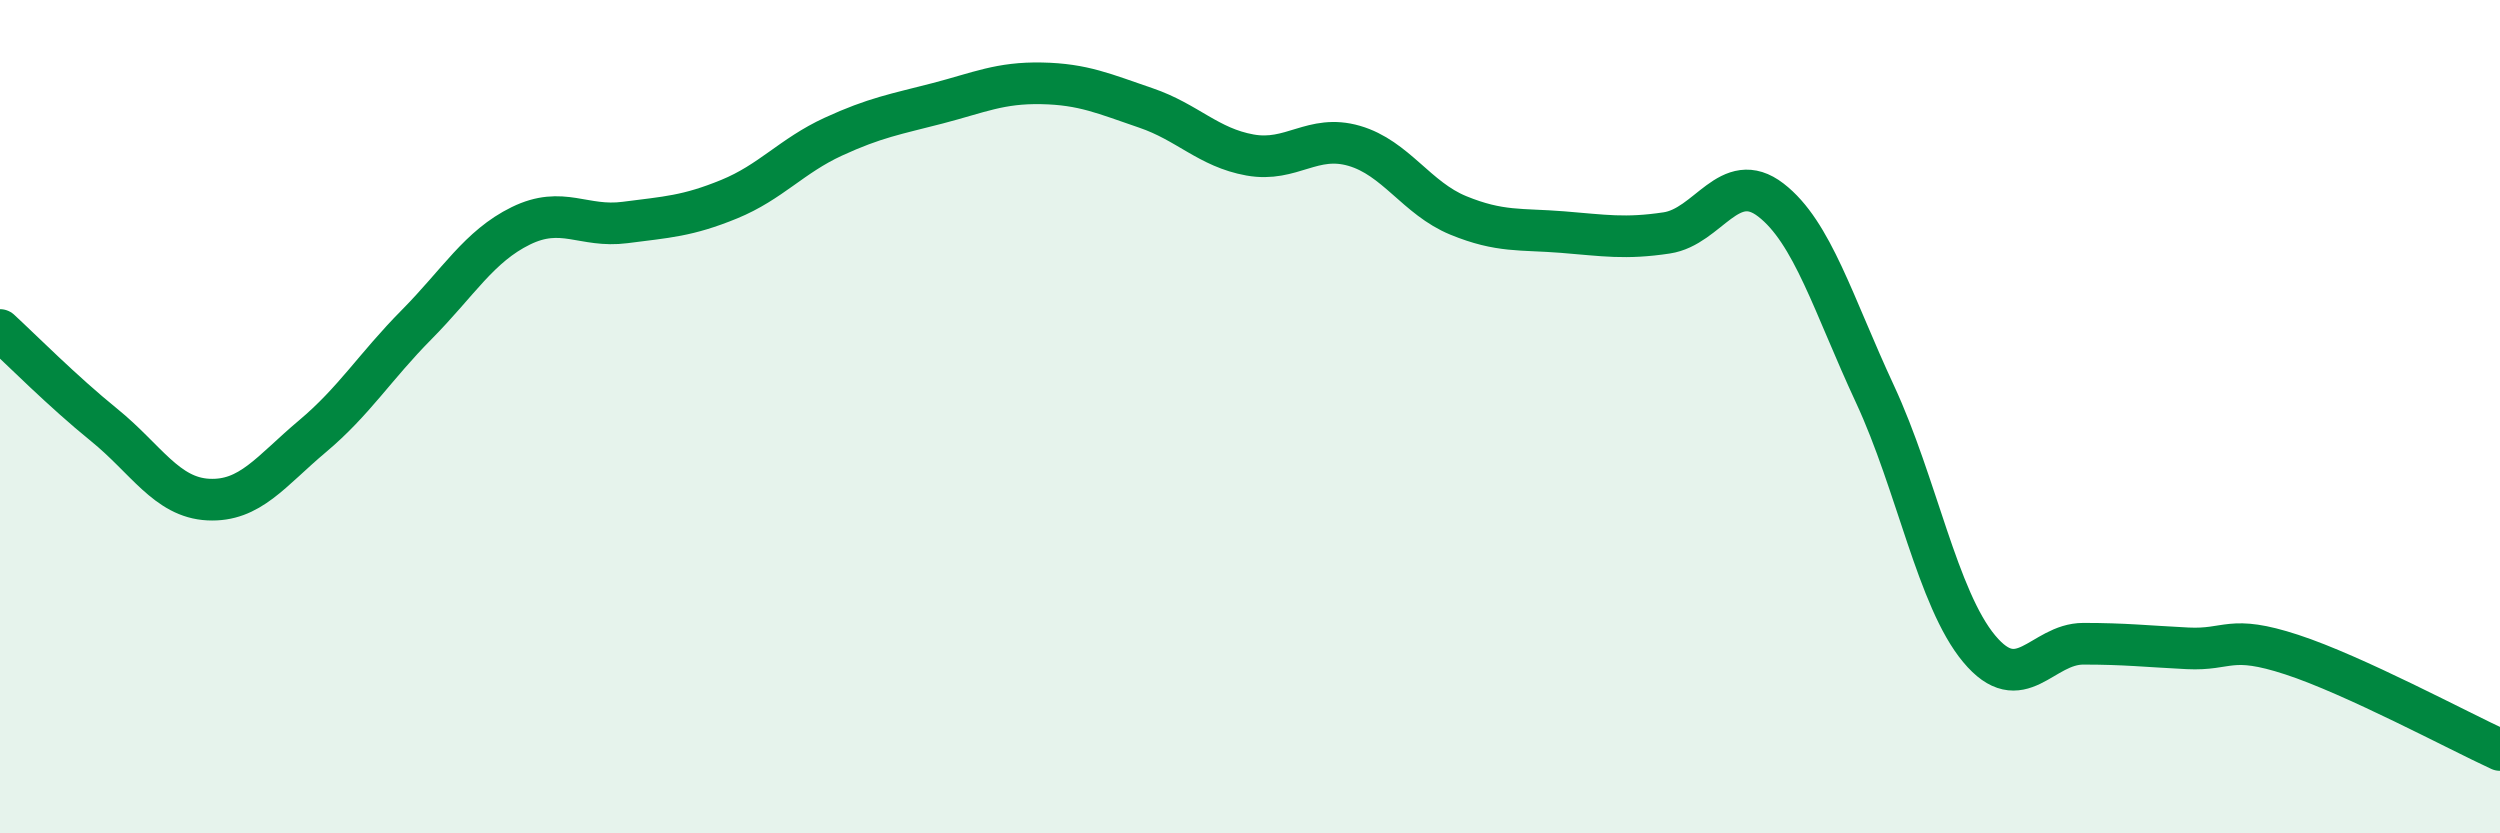
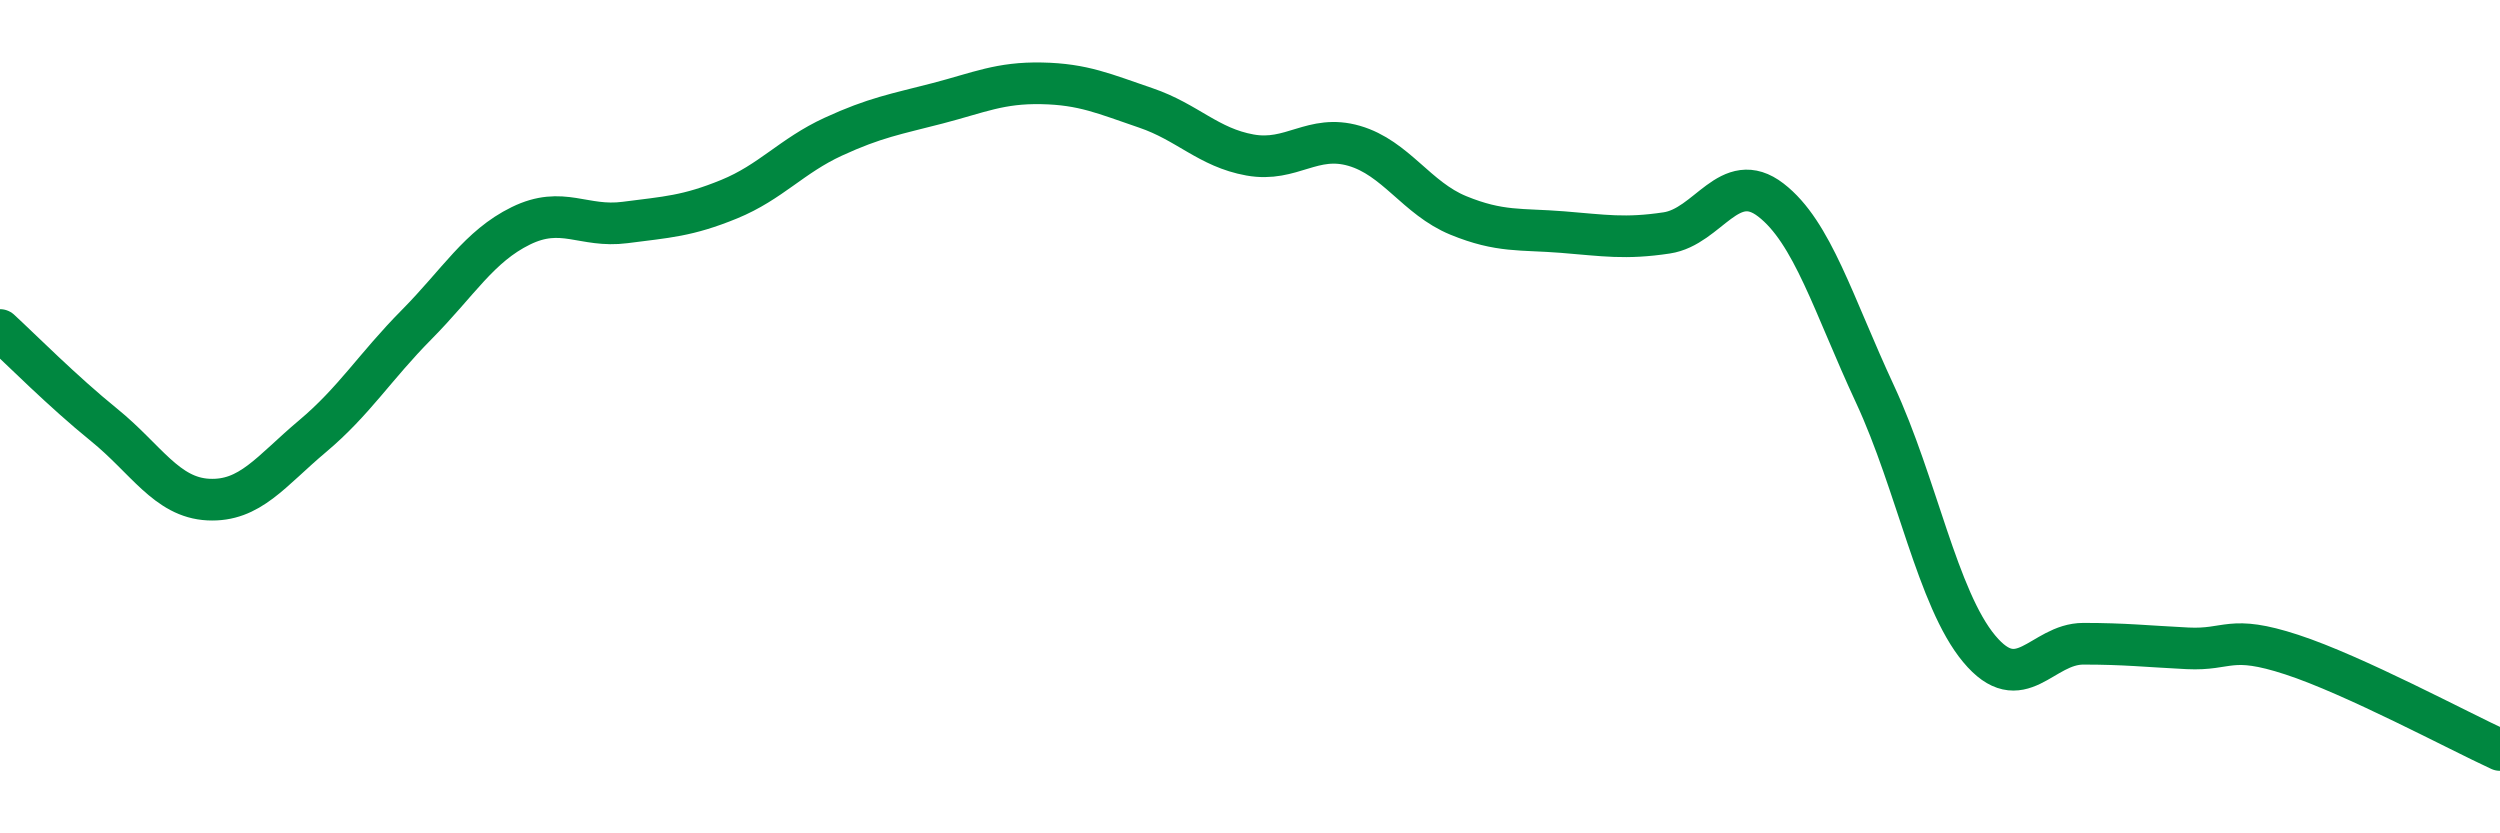
<svg xmlns="http://www.w3.org/2000/svg" width="60" height="20" viewBox="0 0 60 20">
-   <path d="M 0,7.92 C 0.5,8.38 1.5,9.39 2.5,10.2 C 3.5,11.01 4,11.94 5,11.99 C 6,12.04 6.5,11.31 7.5,10.47 C 8.5,9.63 9,8.8 10,7.79 C 11,6.78 11.5,5.91 12.5,5.42 C 13.5,4.93 14,5.47 15,5.34 C 16,5.21 16.5,5.19 17.5,4.78 C 18.5,4.37 19,3.74 20,3.28 C 21,2.82 21.5,2.74 22.5,2.48 C 23.5,2.22 24,1.98 25,2 C 26,2.02 26.5,2.25 27.5,2.59 C 28.5,2.93 29,3.54 30,3.72 C 31,3.9 31.5,3.21 32.5,3.5 C 33.5,3.79 34,4.76 35,5.17 C 36,5.58 36.5,5.49 37.5,5.57 C 38.5,5.65 39,5.74 40,5.59 C 41,5.44 41.5,4.03 42.5,4.8 C 43.5,5.57 44,7.31 45,9.46 C 46,11.61 46.5,14.37 47.5,15.57 C 48.5,16.77 49,15.45 50,15.45 C 51,15.45 51.5,15.51 52.5,15.56 C 53.5,15.61 53.5,15.22 55,15.71 C 56.5,16.2 59,17.54 60,18L60 20L0 20Z" fill="#008740" opacity="0.1" stroke-linecap="round" stroke-linejoin="round" />
  <path d="M 0,7.92 C 0.5,8.38 1.5,9.39 2.5,10.2 C 3.5,11.01 4,11.94 5,11.99 C 6,12.04 6.5,11.31 7.5,10.47 C 8.5,9.63 9,8.8 10,7.79 C 11,6.78 11.5,5.91 12.5,5.42 C 13.5,4.93 14,5.47 15,5.34 C 16,5.21 16.5,5.19 17.5,4.78 C 18.5,4.37 19,3.74 20,3.28 C 21,2.82 21.5,2.74 22.5,2.48 C 23.5,2.22 24,1.98 25,2 C 26,2.02 26.5,2.25 27.5,2.59 C 28.5,2.93 29,3.54 30,3.72 C 31,3.9 31.5,3.21 32.5,3.5 C 33.5,3.79 34,4.76 35,5.17 C 36,5.58 36.5,5.49 37.5,5.57 C 38.5,5.65 39,5.74 40,5.59 C 41,5.44 41.5,4.03 42.5,4.8 C 43.5,5.57 44,7.31 45,9.46 C 46,11.61 46.5,14.37 47.5,15.57 C 48.5,16.77 49,15.45 50,15.45 C 51,15.45 51.5,15.51 52.5,15.56 C 53.5,15.61 53.5,15.22 55,15.71 C 56.5,16.2 59,17.54 60,18" stroke="#008740" stroke-width="1" fill="none" stroke-linecap="round" stroke-linejoin="round" />
</svg>